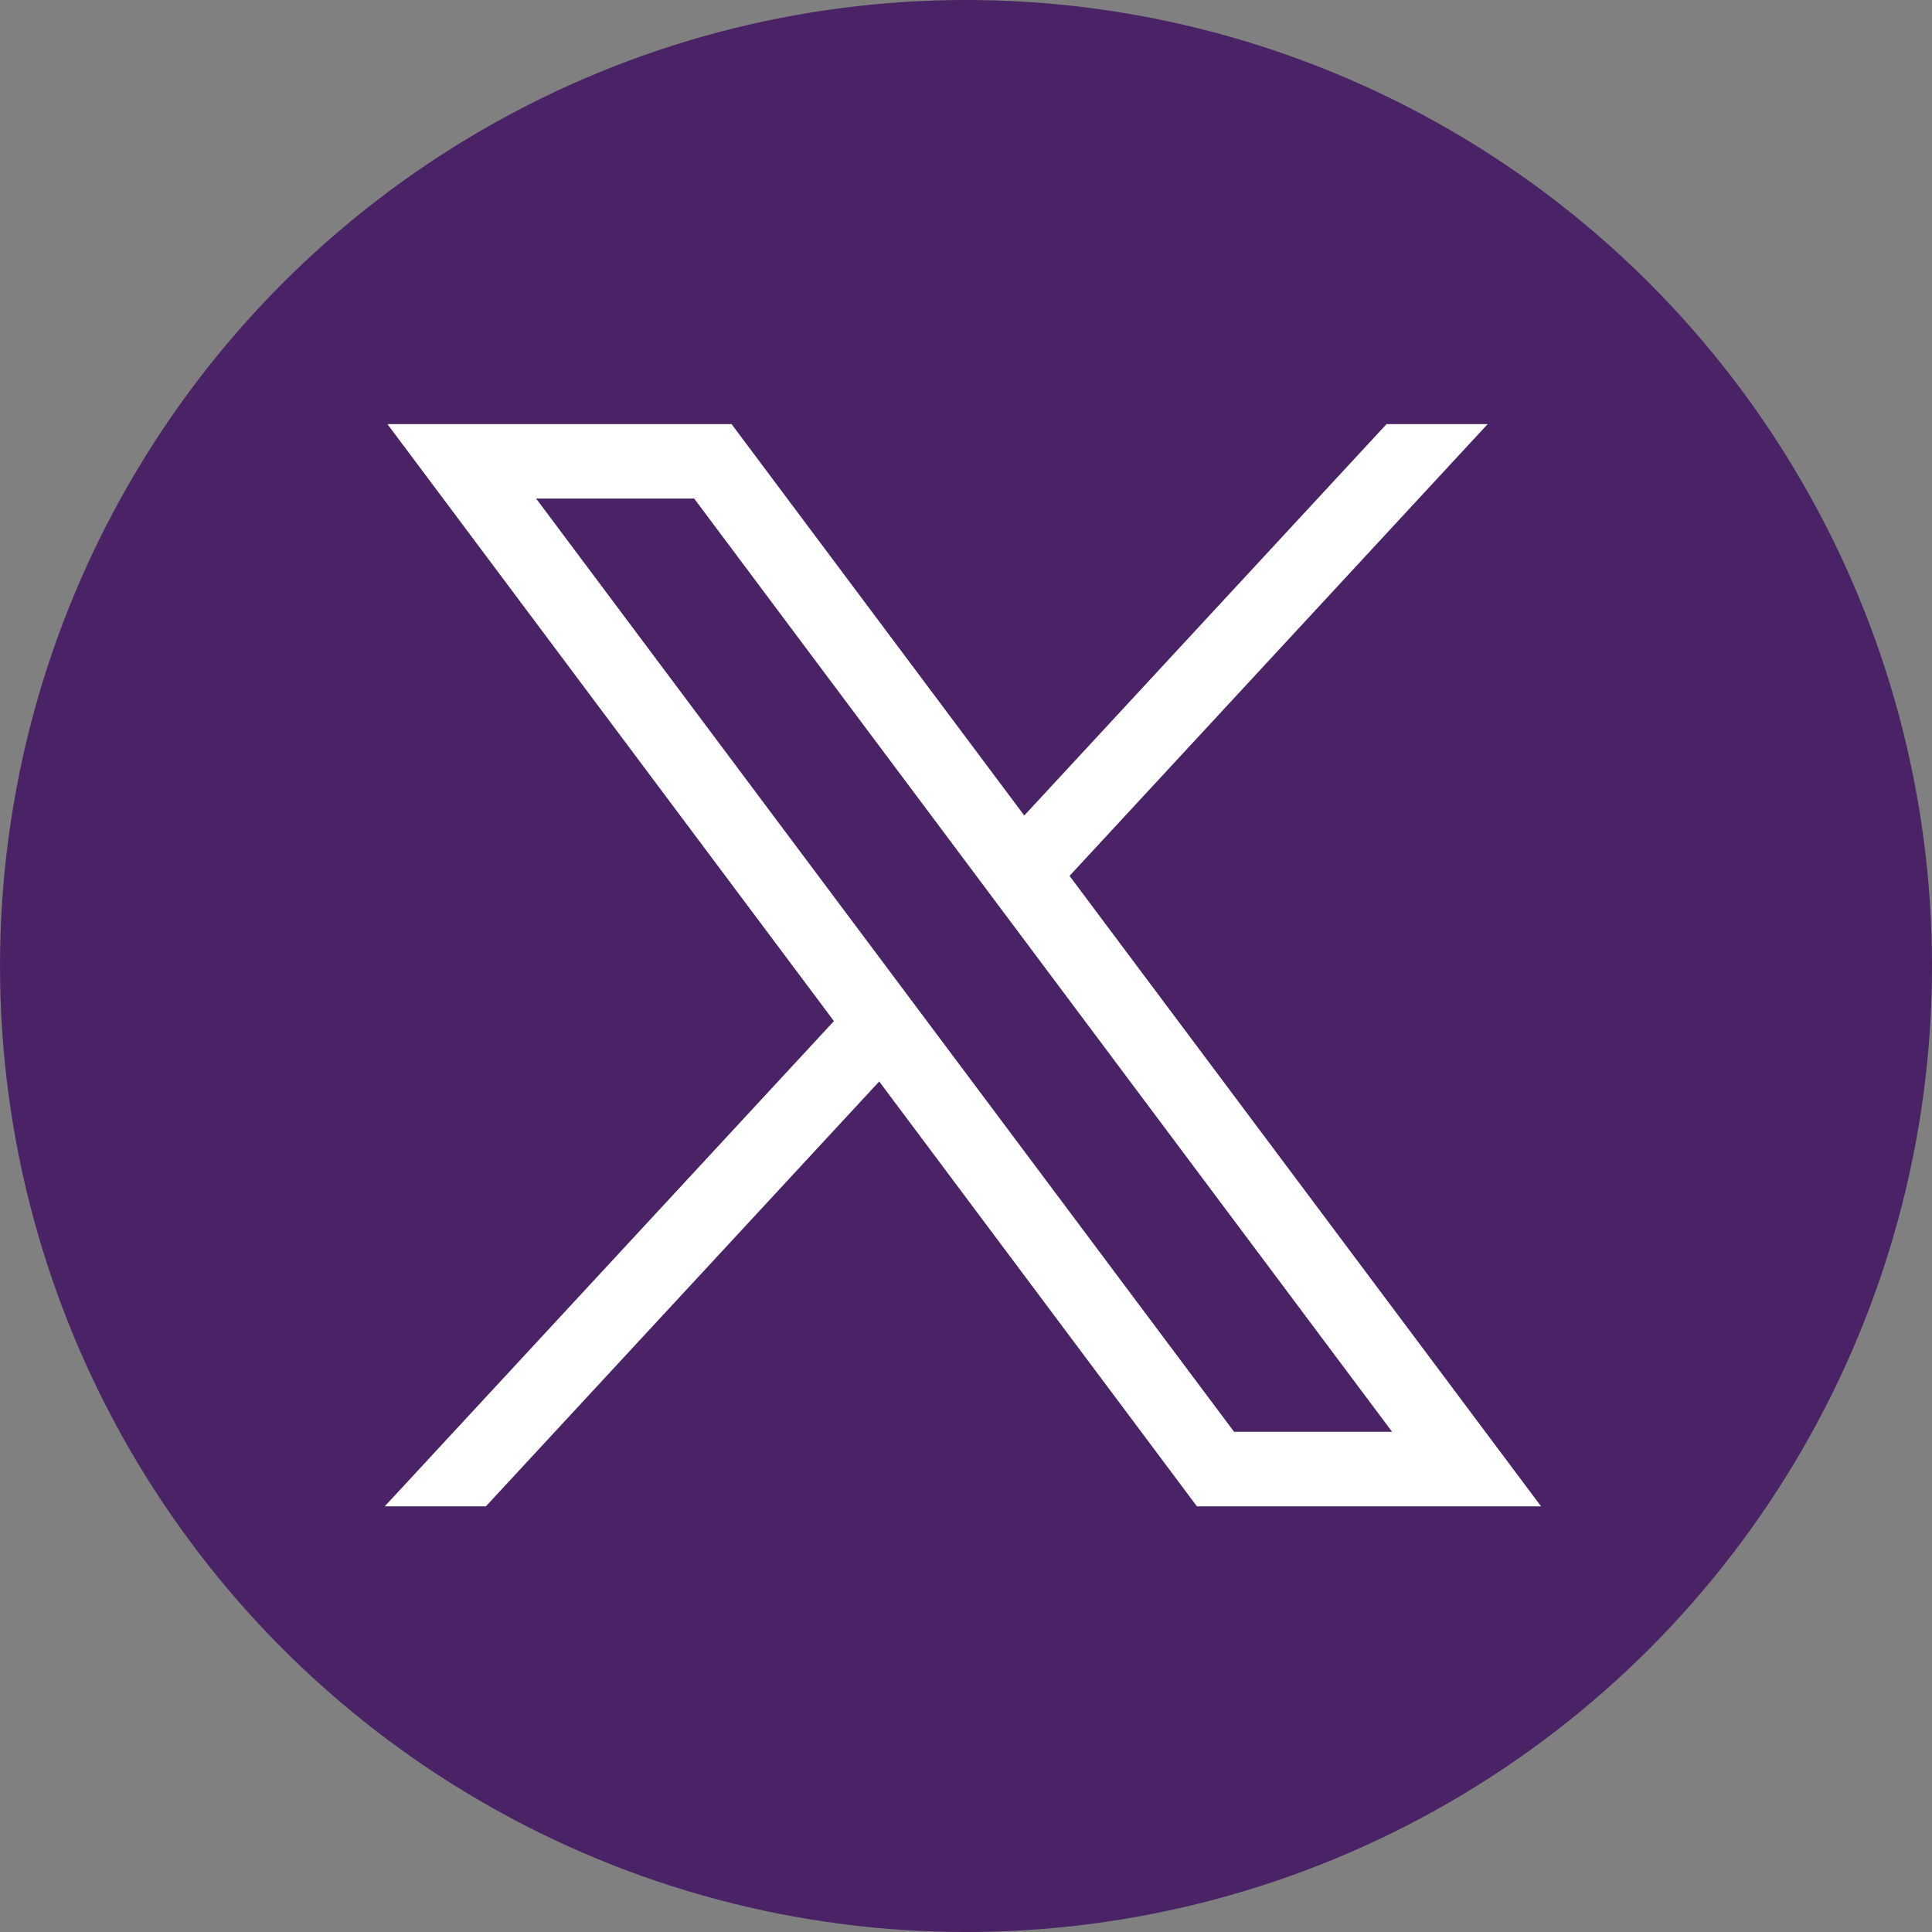
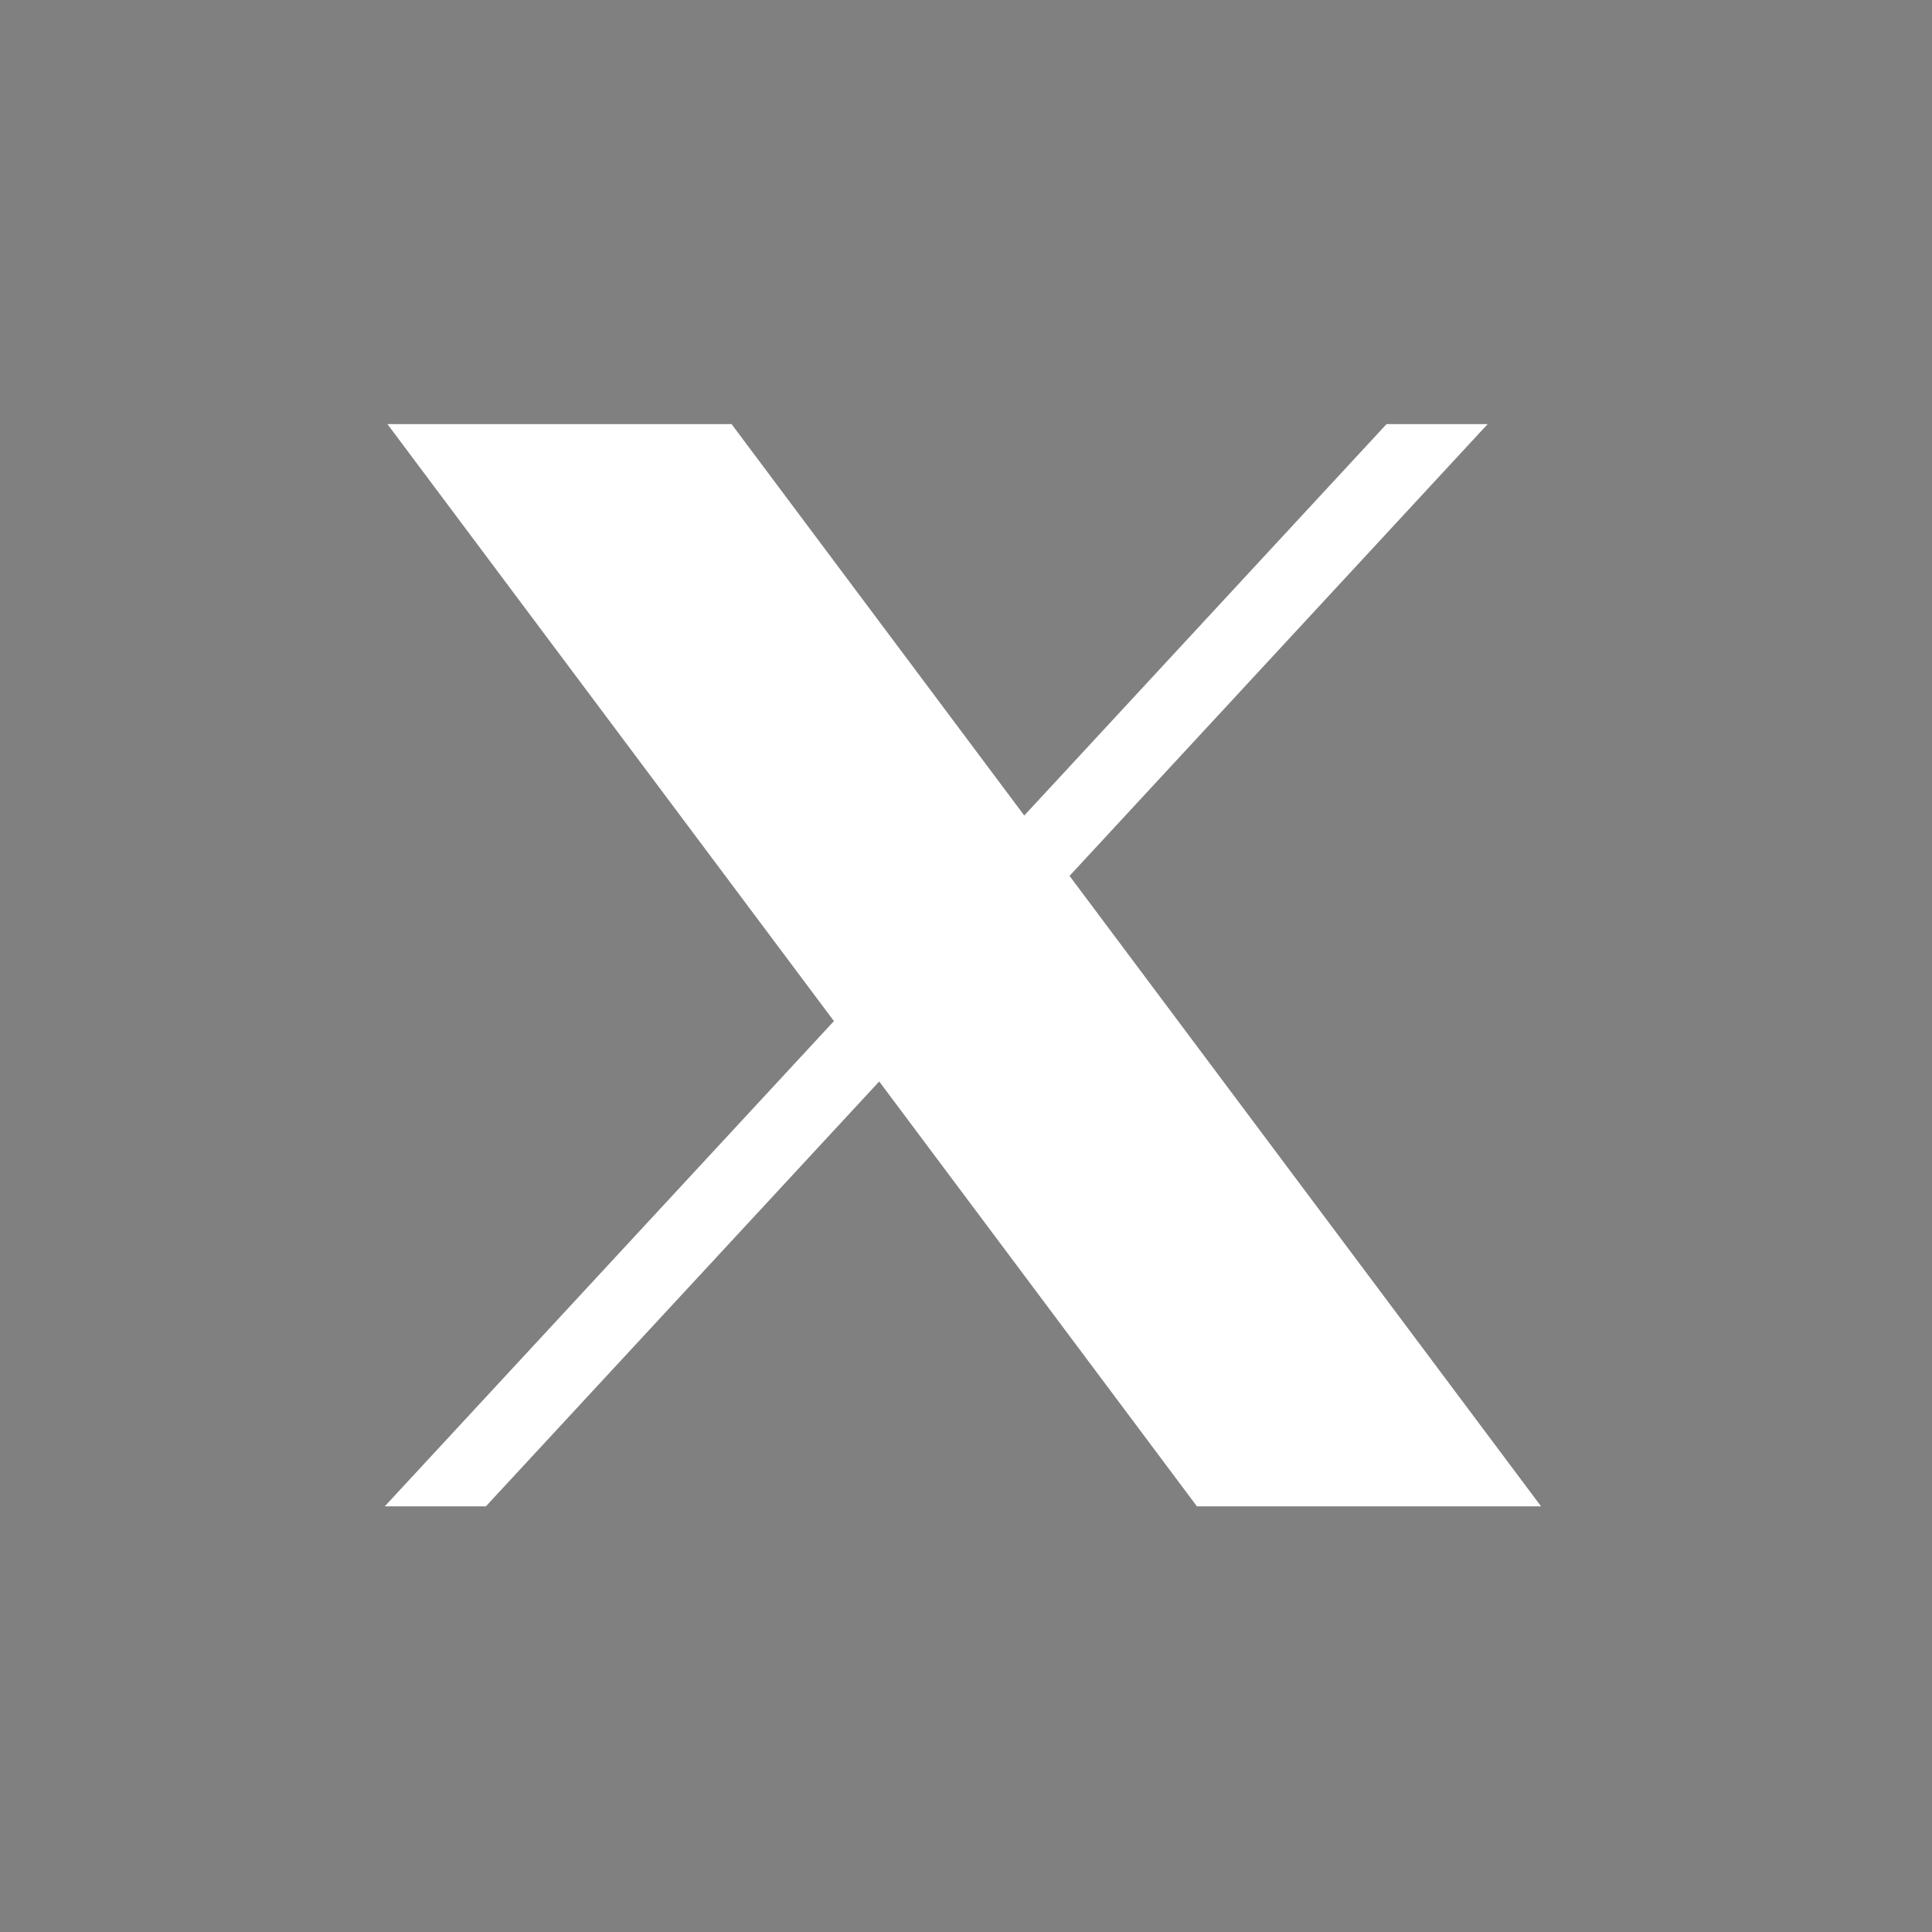
<svg xmlns="http://www.w3.org/2000/svg" id="Instagram" viewBox="0 0 128 128">
  <rect x="0" y="0" width="128" height="128" fill="#808080" stroke="none" />
  <defs>
    <style>.cls-1{fill:#fff;}.cls-1,.cls-2{stroke-width:0px;}.cls-2{fill:#492365;}</style>
  </defs>
-   <circle id="instagram-back" class="cls-2" cx="64" cy="64" r="64" />
  <g id="layer1">
-     <path id="path1009" class="cls-1" d="m25.67,28.1l29.58,39.55-29.76,32.15h6.7l26.06-28.15,21.05,28.15h22.8l-31.24-41.77,27.7-29.93h-6.7l-24,25.93-19.39-25.93h-22.8Zm9.85,4.93h10.47l46.24,61.83h-10.47l-46.24-61.83Z" />
+     <path id="path1009" class="cls-1" d="m25.67,28.1l29.58,39.55-29.76,32.15h6.7l26.06-28.15,21.05,28.15h22.8l-31.24-41.77,27.7-29.93h-6.7l-24,25.93-19.39-25.93h-22.8Zm9.85,4.93h10.47l46.24,61.83l-46.24-61.83Z" />
  </g>
</svg>